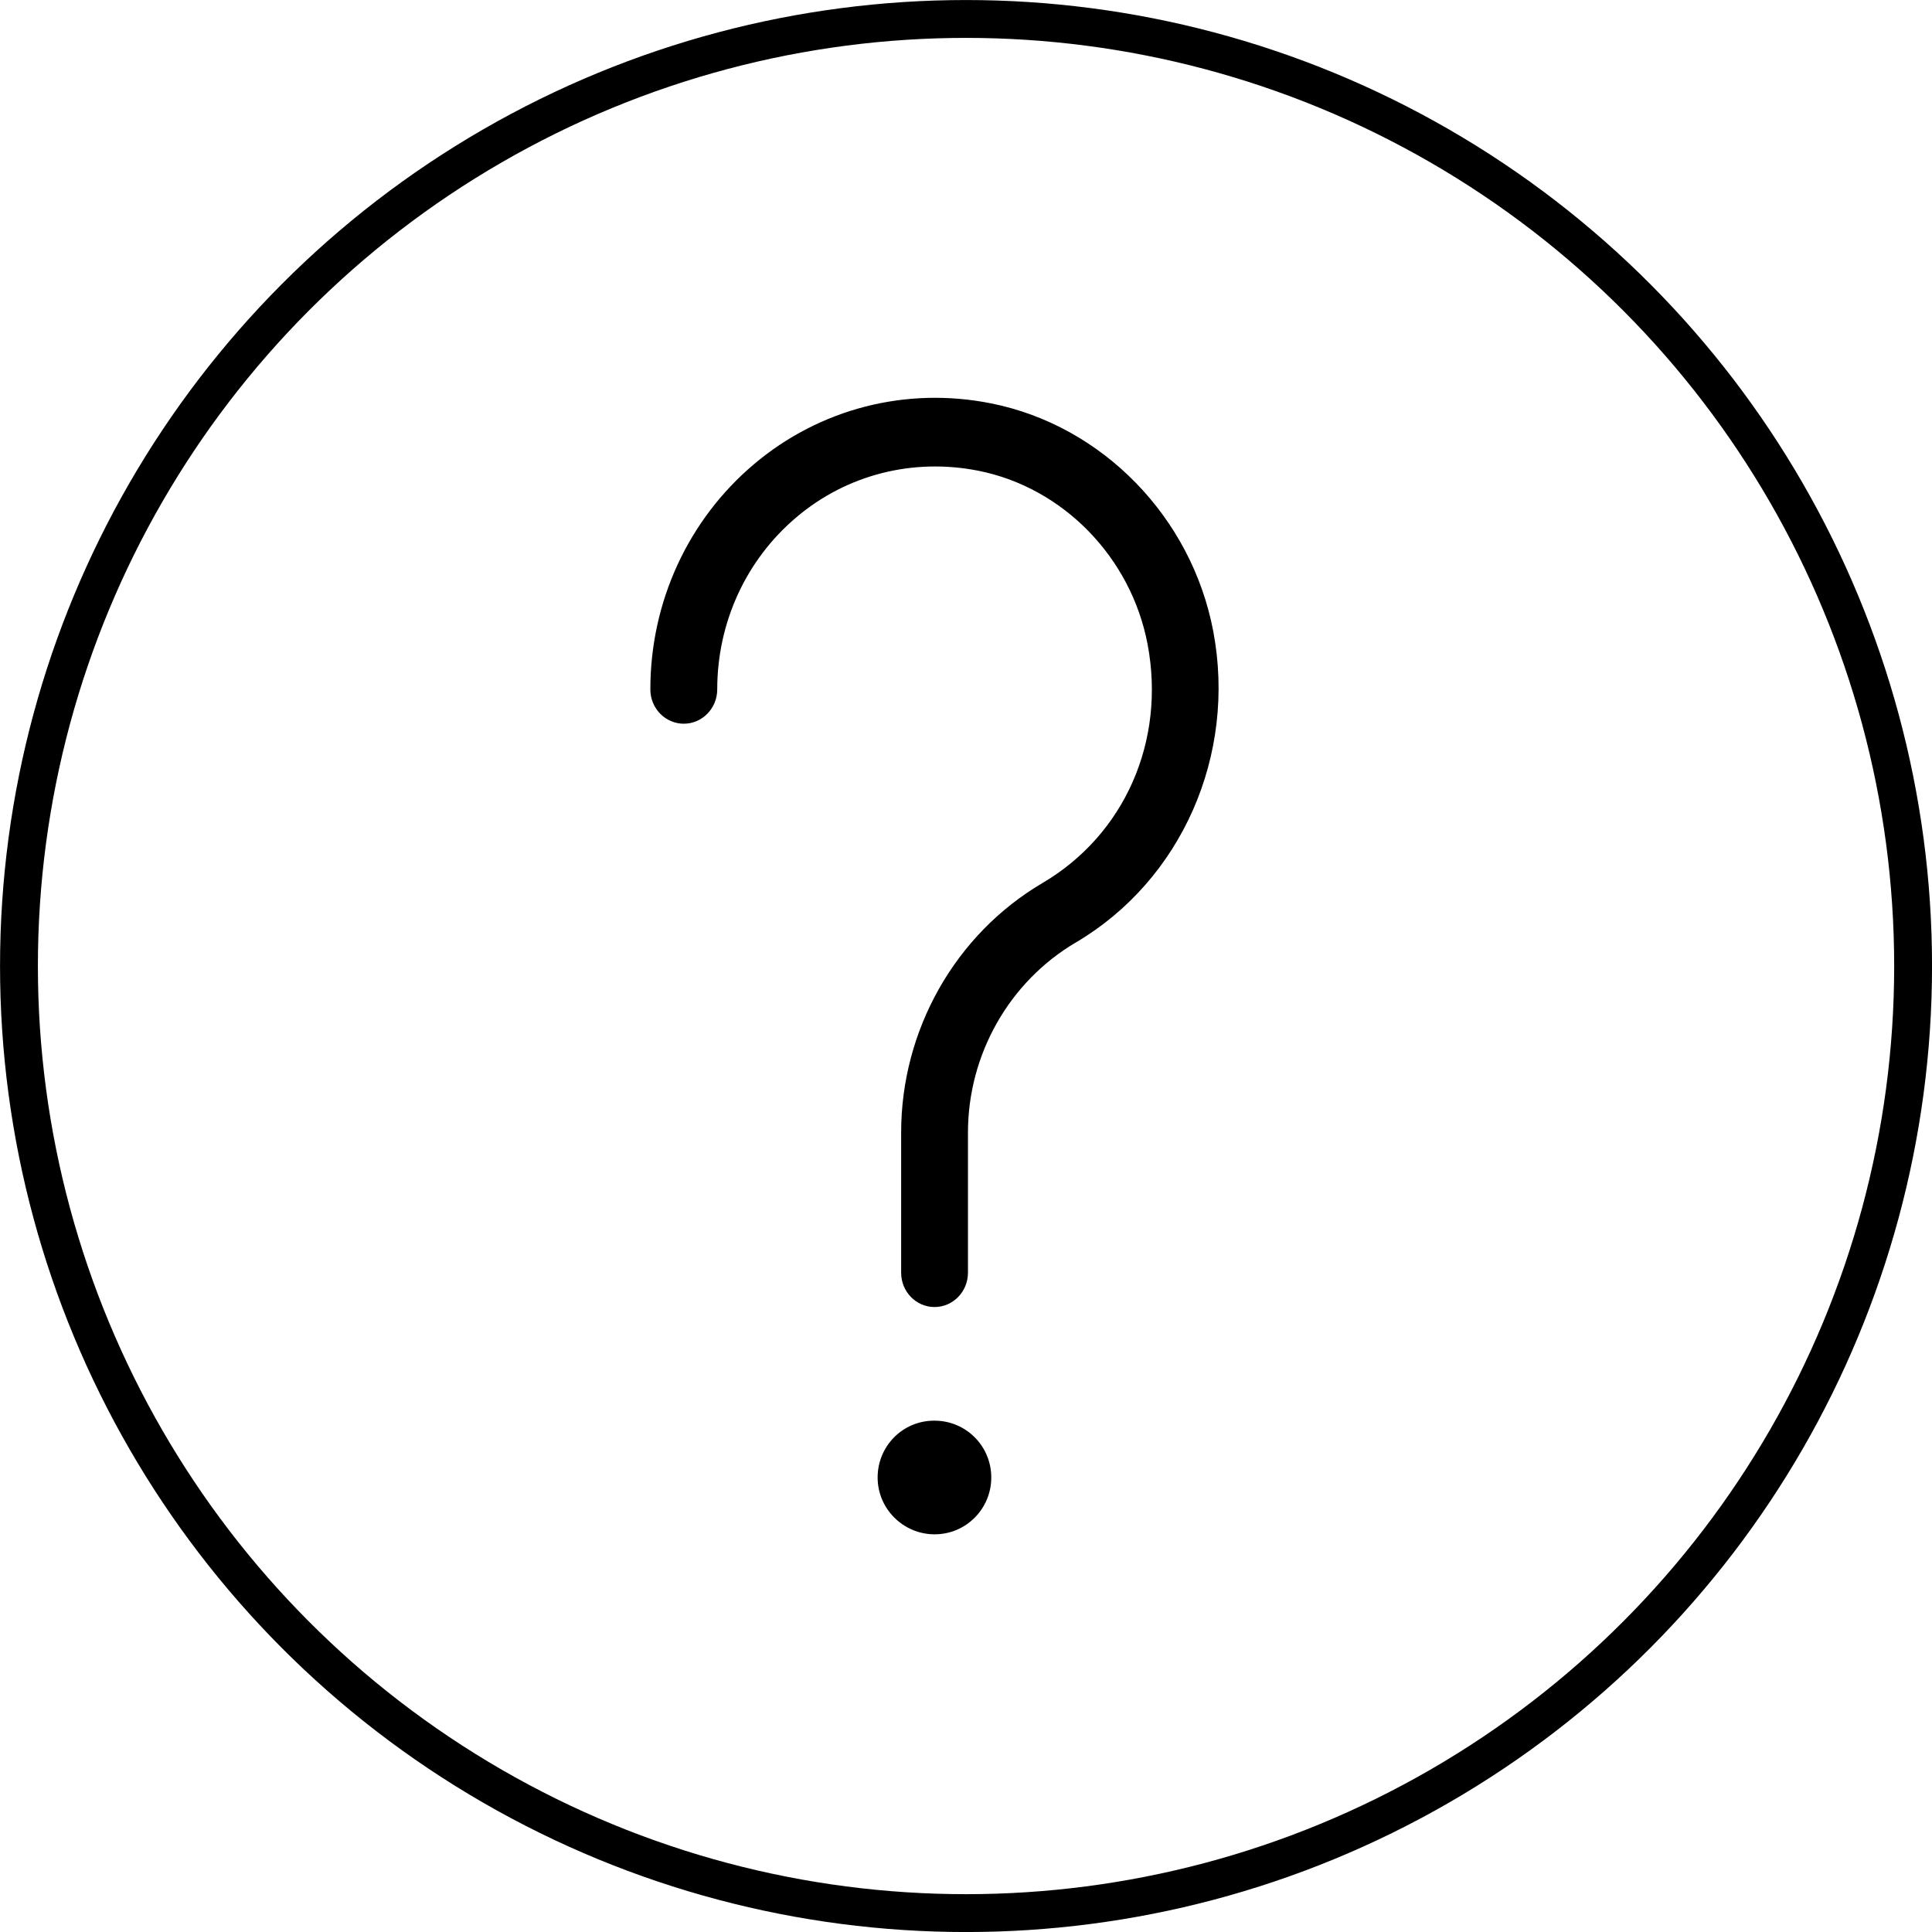
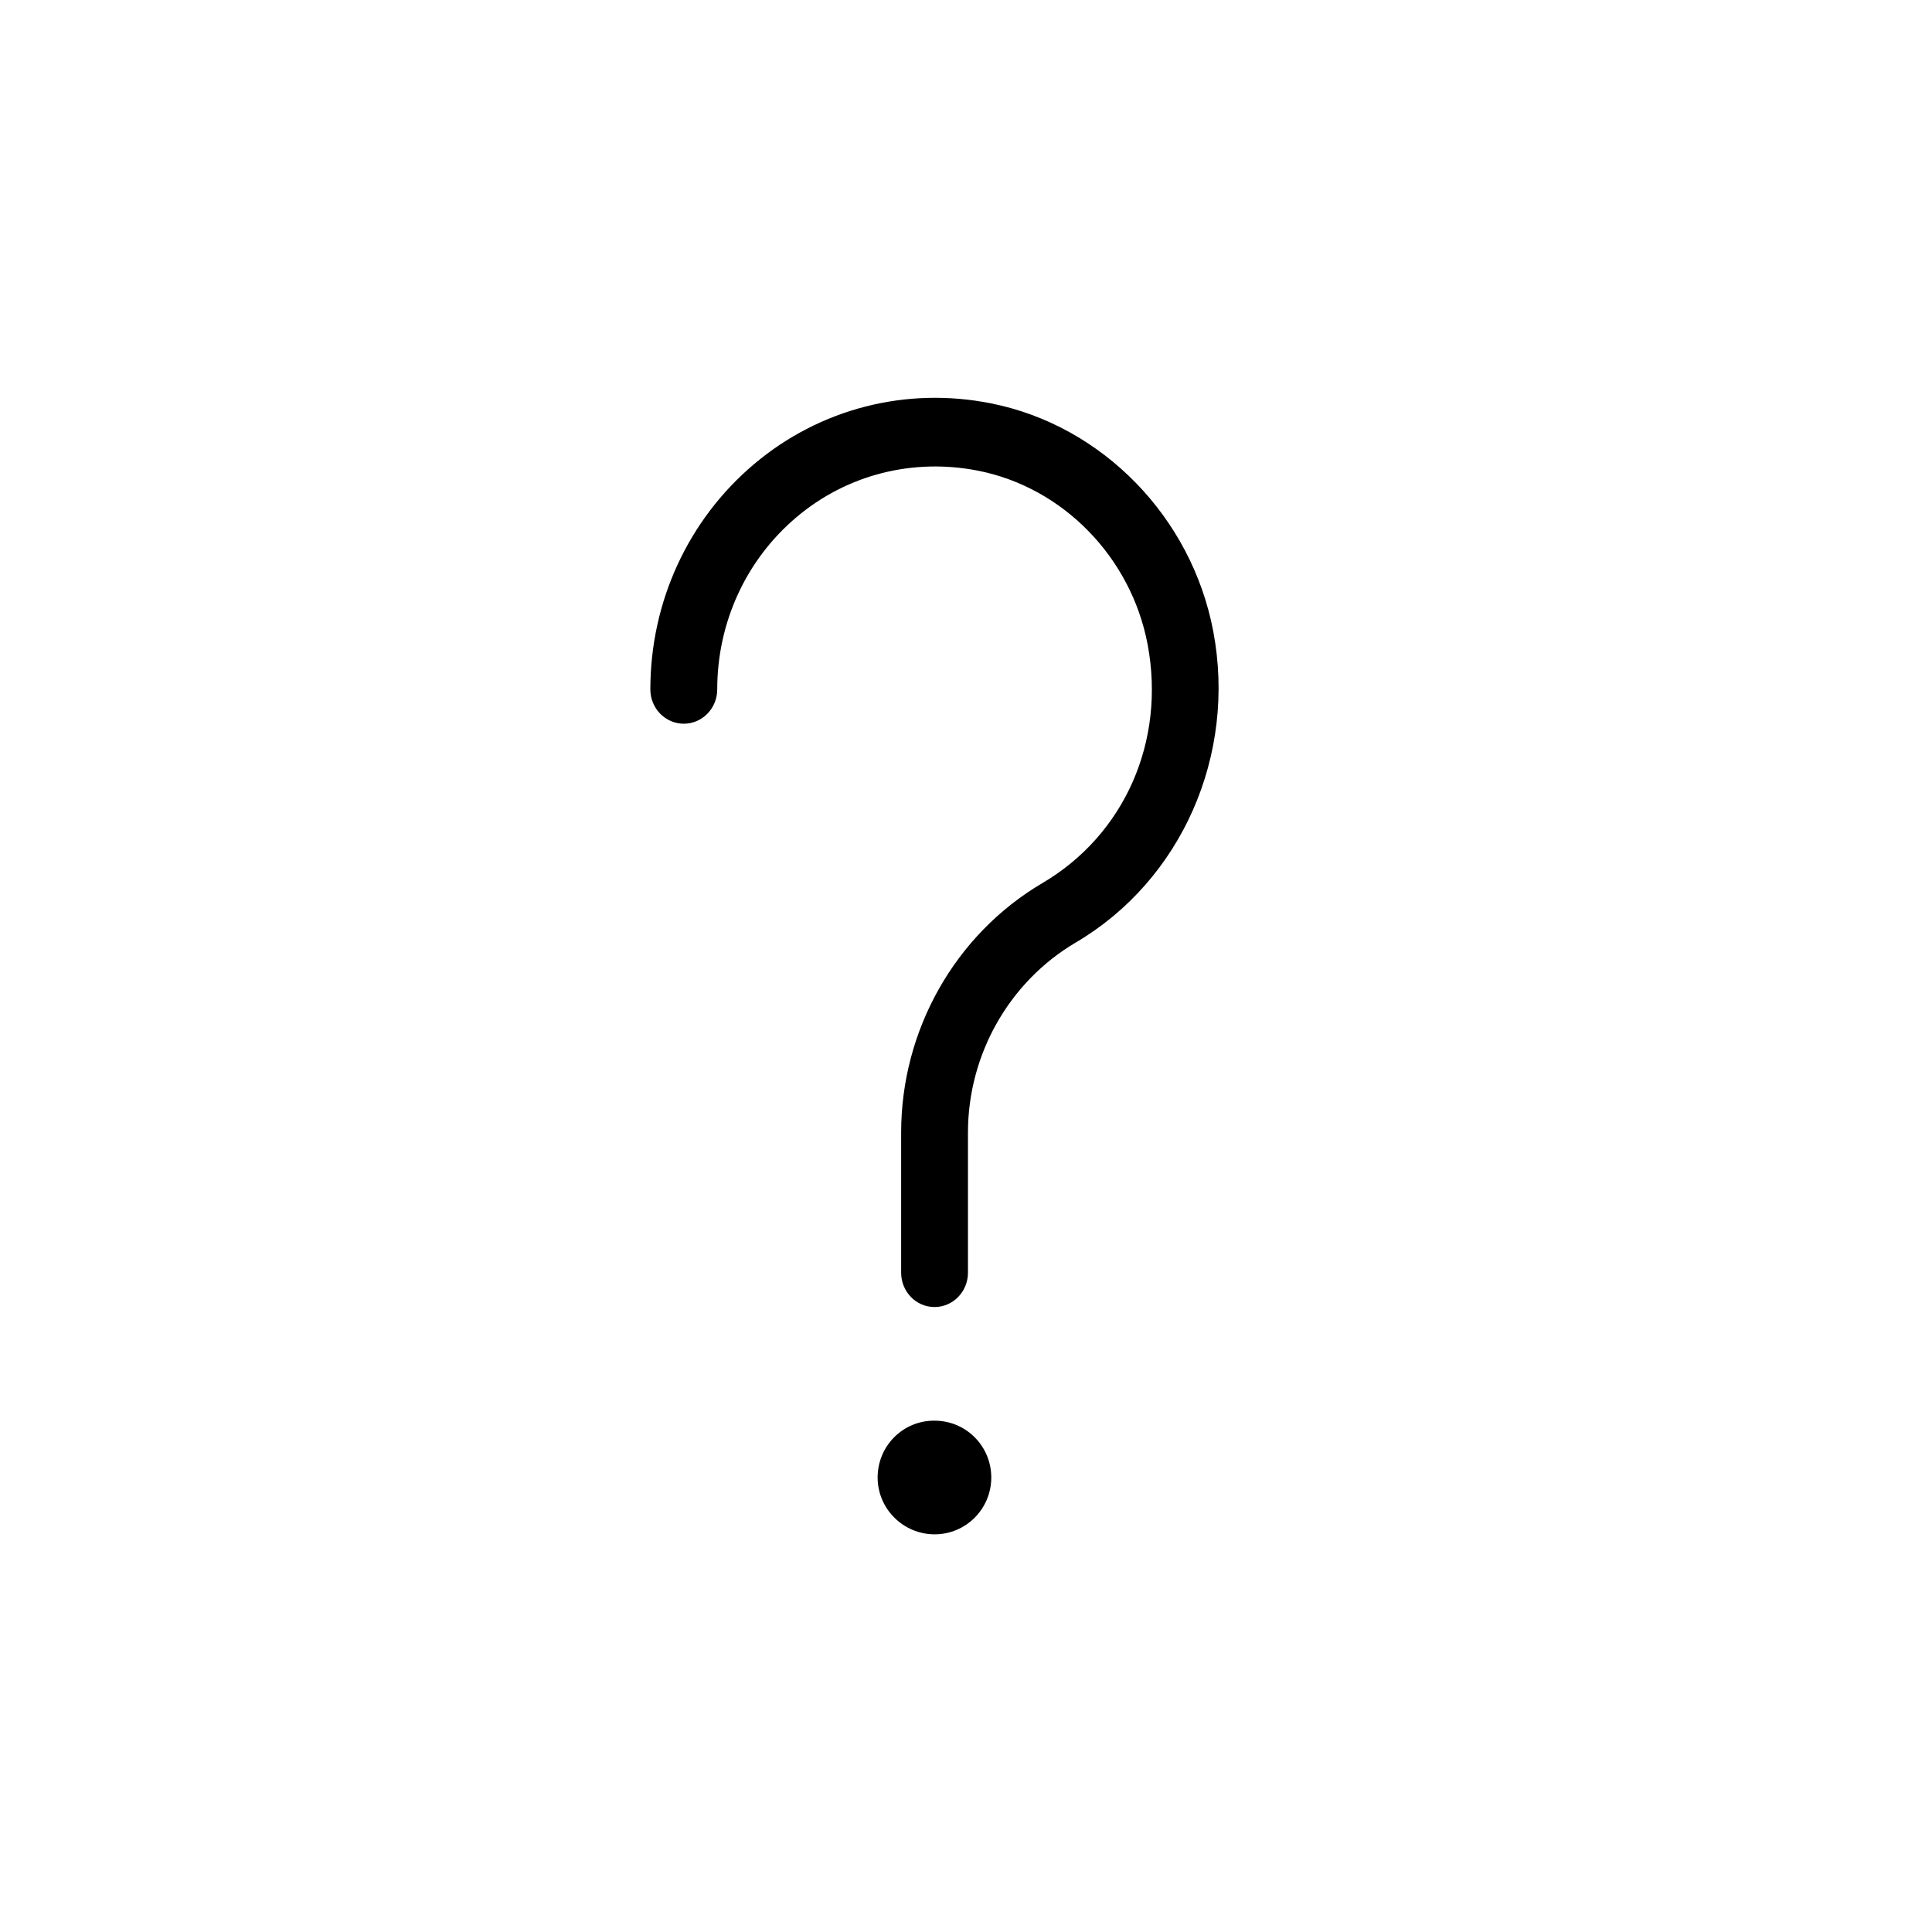
<svg xmlns="http://www.w3.org/2000/svg" width="28.017px" height="28.017px" viewBox="0 0 28.017 28.017" version="1.1">
  <title>Group 4 2</title>
  <g id="💎-Styleguide" stroke="none" stroke-width="1" fill="none" fill-rule="evenodd">
    <g id="Pictos" transform="translate(-73.628, -281.33)">
      <g id="Group-9" transform="translate(62, 49)">
        <g id="COULEUR-NOIR" transform="translate(0, 109.022)">
          <g id="Group-4" transform="translate(11.903, 123.583)">
            <g id="Group-3" transform="translate(9.156, 5.494)" fill="#000000" fill-rule="nonzero">
              <path d="M4.943,0.081 C3.71,-0.166 2.455,0.157 1.501,0.964 C0.547,1.771 0,2.961 0,4.228 C0,4.503 0.217,4.726 0.485,4.726 C0.753,4.726 0.97,4.503 0.97,4.228 C0.97,3.259 1.388,2.349 2.118,1.732 C2.848,1.114 3.809,0.869 4.759,1.058 C5.987,1.303 6.972,2.314 7.211,3.575 C7.476,4.977 6.878,6.335 5.687,7.036 C4.422,7.78 3.637,9.167 3.637,10.654 L3.637,12.687 C3.637,12.962 3.853,13.185 4.121,13.185 C4.389,13.185 4.606,12.962 4.606,12.687 L4.606,10.654 C4.606,9.522 5.205,8.467 6.169,7.899 C7.702,6.997 8.503,5.183 8.163,3.385 C7.849,1.73 6.556,0.403 4.943,0.081 Z" id="Path-Copy" />
              <path d="M4.122,14.833 L4.114,14.833 C3.661,14.833 3.296,15.201 3.296,15.657 C3.296,16.112 3.669,16.481 4.122,16.481 C4.577,16.481 4.944,16.112 4.944,15.657 C4.944,15.201 4.577,14.833 4.122,14.833 Z" id="Path-Copy-2" />
            </g>
-             <circle id="Oval" stroke="#000000" stroke-width="0.549" cx="13.734" cy="13.734" r="13.734" />
          </g>
        </g>
      </g>
    </g>
  </g>
</svg>